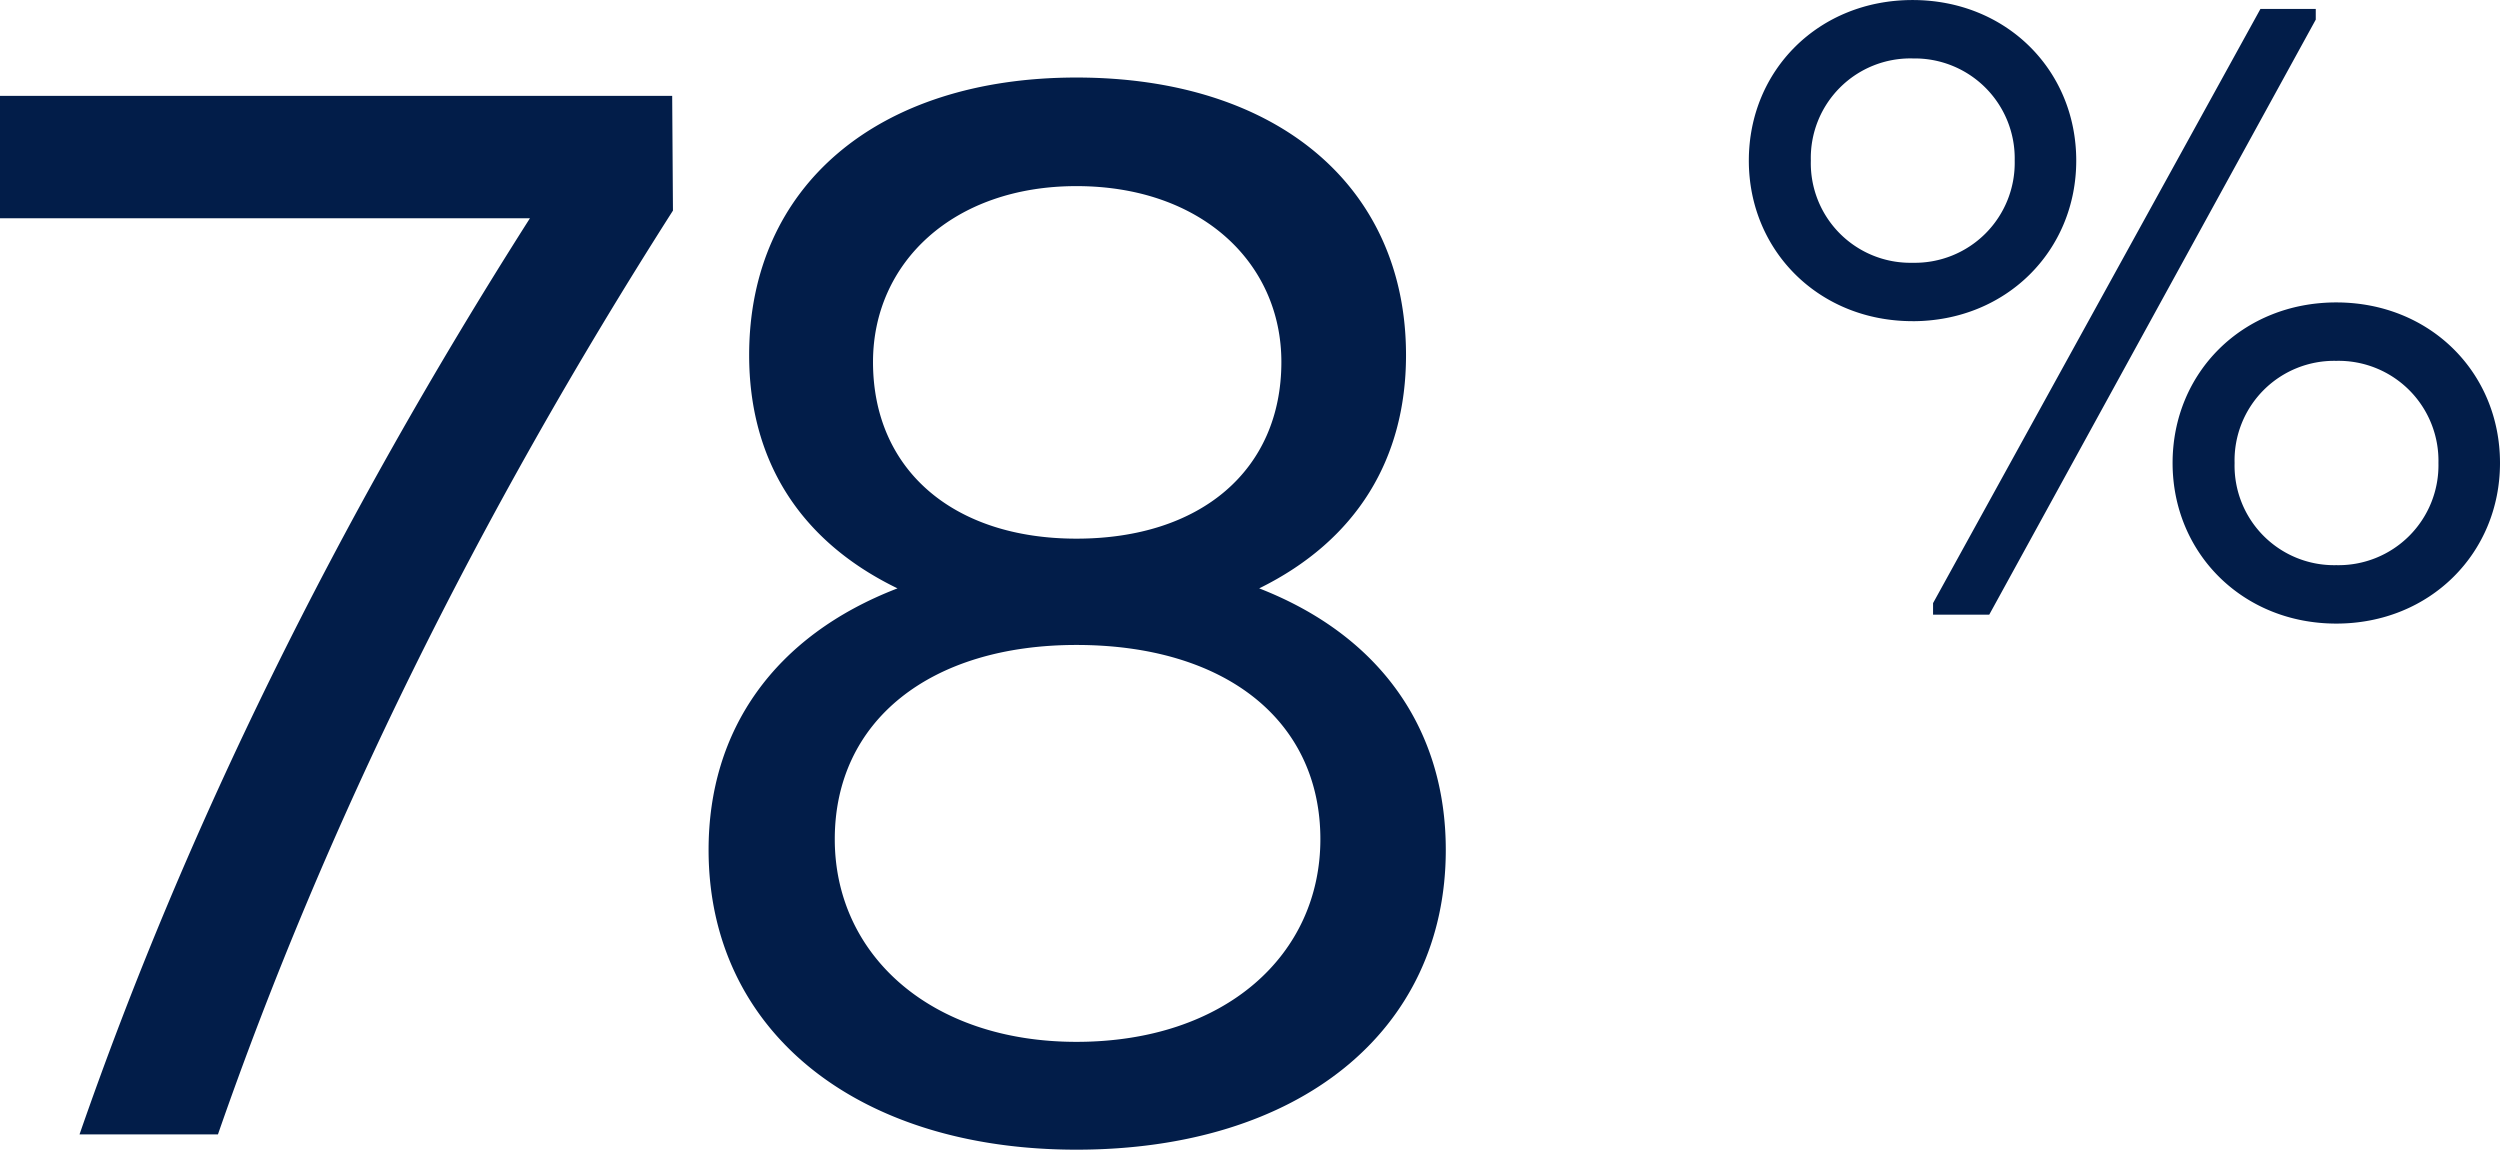
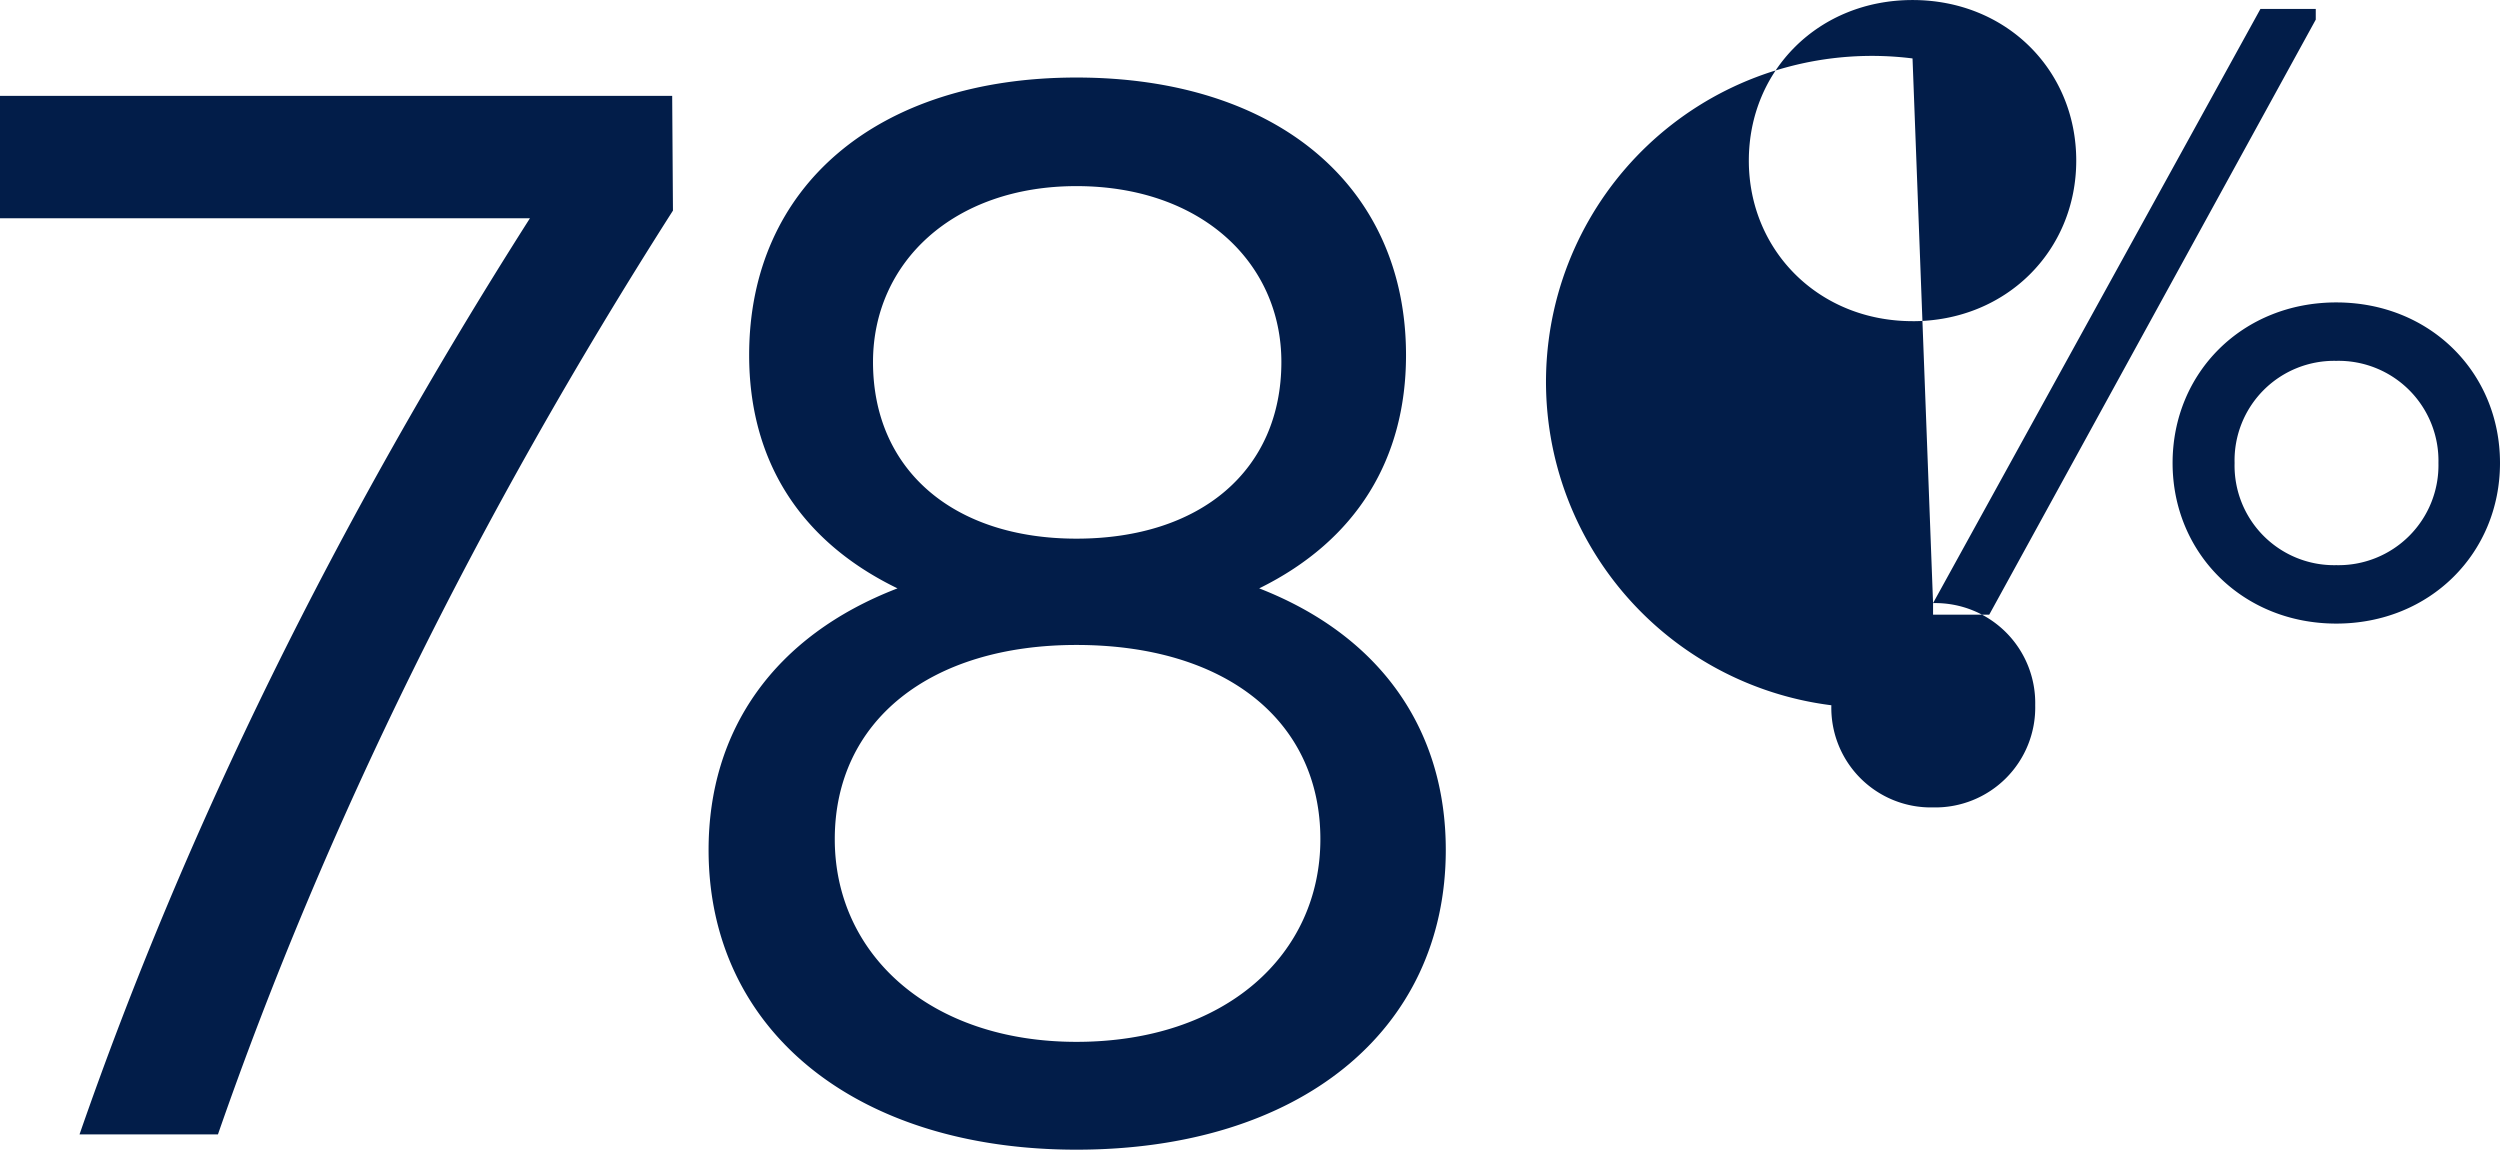
<svg xmlns="http://www.w3.org/2000/svg" width="355.968" height="163.699" viewBox="0 0 355.968 163.699">
-   <path id="_78_-FR" data-name="78 %-FR" d="M6.751-130.446H82.209Q40.724-65.278,18.075,0H37.784Q60.65-65.822,102.571-131.535l-.109-16.333H6.751ZM160.02,2.178c31.686,0,52.592-16.877,52.592-42.684,0-17.1-9.255-30.488-26.568-37.239,13.938-6.86,20.906-18.511,20.906-33.21,0-24.064-18.4-39.526-46.93-39.526-28.311,0-46.6,15.462-46.6,39.526,0,14.7,6.969,26.351,21.124,33.21-17.531,6.751-26.9,20.144-26.9,37.239C107.645-14.7,128.769,2.178,160.02,2.178ZM131.056-109.976c0-14.155,11.433-25.044,28.964-25.044,17.749,0,29.182,10.889,29.182,25.044,0,15.353-11.433,25.153-29.182,25.153C142.489-84.823,131.056-94.623,131.056-109.976ZM160.02-69.687c21.233,0,34.735,10.78,34.735,27.657,0,16.442-13.5,28.855-34.735,28.855-20.8,0-34.408-12.413-34.408-28.855C125.612-58.908,139.223-69.687,160.02-69.687Zm119.052-46.1c13.338,0,23.309-10.035,23.309-22.865,0-12.893-9.972-22.865-23.309-22.865s-23.31,9.972-23.31,22.865C255.762-125.827,265.734-115.792,279.071-115.792Zm2.922,40.141V-74h8l46.492-84.727v-1.524h-7.876Zm-2.922-77.55a14.229,14.229,0,0,1,14.545,14.545,14.229,14.229,0,0,1-14.545,14.545,14.177,14.177,0,0,1-14.481-14.545A14.177,14.177,0,0,1,279.071-153.2ZM339.409-72.73c13.338,0,23.31-10.035,23.31-22.865,0-12.893-9.972-22.865-23.31-22.865S316.1-108.488,316.1-95.595C316.1-82.765,326.072-72.73,339.409-72.73Zm0-37.41a14.229,14.229,0,0,1,14.545,14.545A14.229,14.229,0,0,1,339.409-81.05a14.177,14.177,0,0,1-14.481-14.545A14.177,14.177,0,0,1,339.409-110.139Z" transform="translate(-6.751 161.521)" fill="#021d49" />
+   <path id="_78_-FR" data-name="78 %-FR" d="M6.751-130.446H82.209Q40.724-65.278,18.075,0H37.784Q60.65-65.822,102.571-131.535l-.109-16.333H6.751ZM160.02,2.178c31.686,0,52.592-16.877,52.592-42.684,0-17.1-9.255-30.488-26.568-37.239,13.938-6.86,20.906-18.511,20.906-33.21,0-24.064-18.4-39.526-46.93-39.526-28.311,0-46.6,15.462-46.6,39.526,0,14.7,6.969,26.351,21.124,33.21-17.531,6.751-26.9,20.144-26.9,37.239C107.645-14.7,128.769,2.178,160.02,2.178ZM131.056-109.976c0-14.155,11.433-25.044,28.964-25.044,17.749,0,29.182,10.889,29.182,25.044,0,15.353-11.433,25.153-29.182,25.153C142.489-84.823,131.056-94.623,131.056-109.976ZM160.02-69.687c21.233,0,34.735,10.78,34.735,27.657,0,16.442-13.5,28.855-34.735,28.855-20.8,0-34.408-12.413-34.408-28.855C125.612-58.908,139.223-69.687,160.02-69.687Zm119.052-46.1c13.338,0,23.309-10.035,23.309-22.865,0-12.893-9.972-22.865-23.309-22.865s-23.31,9.972-23.31,22.865C255.762-125.827,265.734-115.792,279.071-115.792Zm2.922,40.141V-74h8l46.492-84.727v-1.524h-7.876Za14.229,14.229,0,0,1,14.545,14.545,14.229,14.229,0,0,1-14.545,14.545,14.177,14.177,0,0,1-14.481-14.545A14.177,14.177,0,0,1,279.071-153.2ZM339.409-72.73c13.338,0,23.31-10.035,23.31-22.865,0-12.893-9.972-22.865-23.31-22.865S316.1-108.488,316.1-95.595C316.1-82.765,326.072-72.73,339.409-72.73Zm0-37.41a14.229,14.229,0,0,1,14.545,14.545A14.229,14.229,0,0,1,339.409-81.05a14.177,14.177,0,0,1-14.481-14.545A14.177,14.177,0,0,1,339.409-110.139Z" transform="translate(-6.751 161.521)" fill="#021d49" />
</svg>